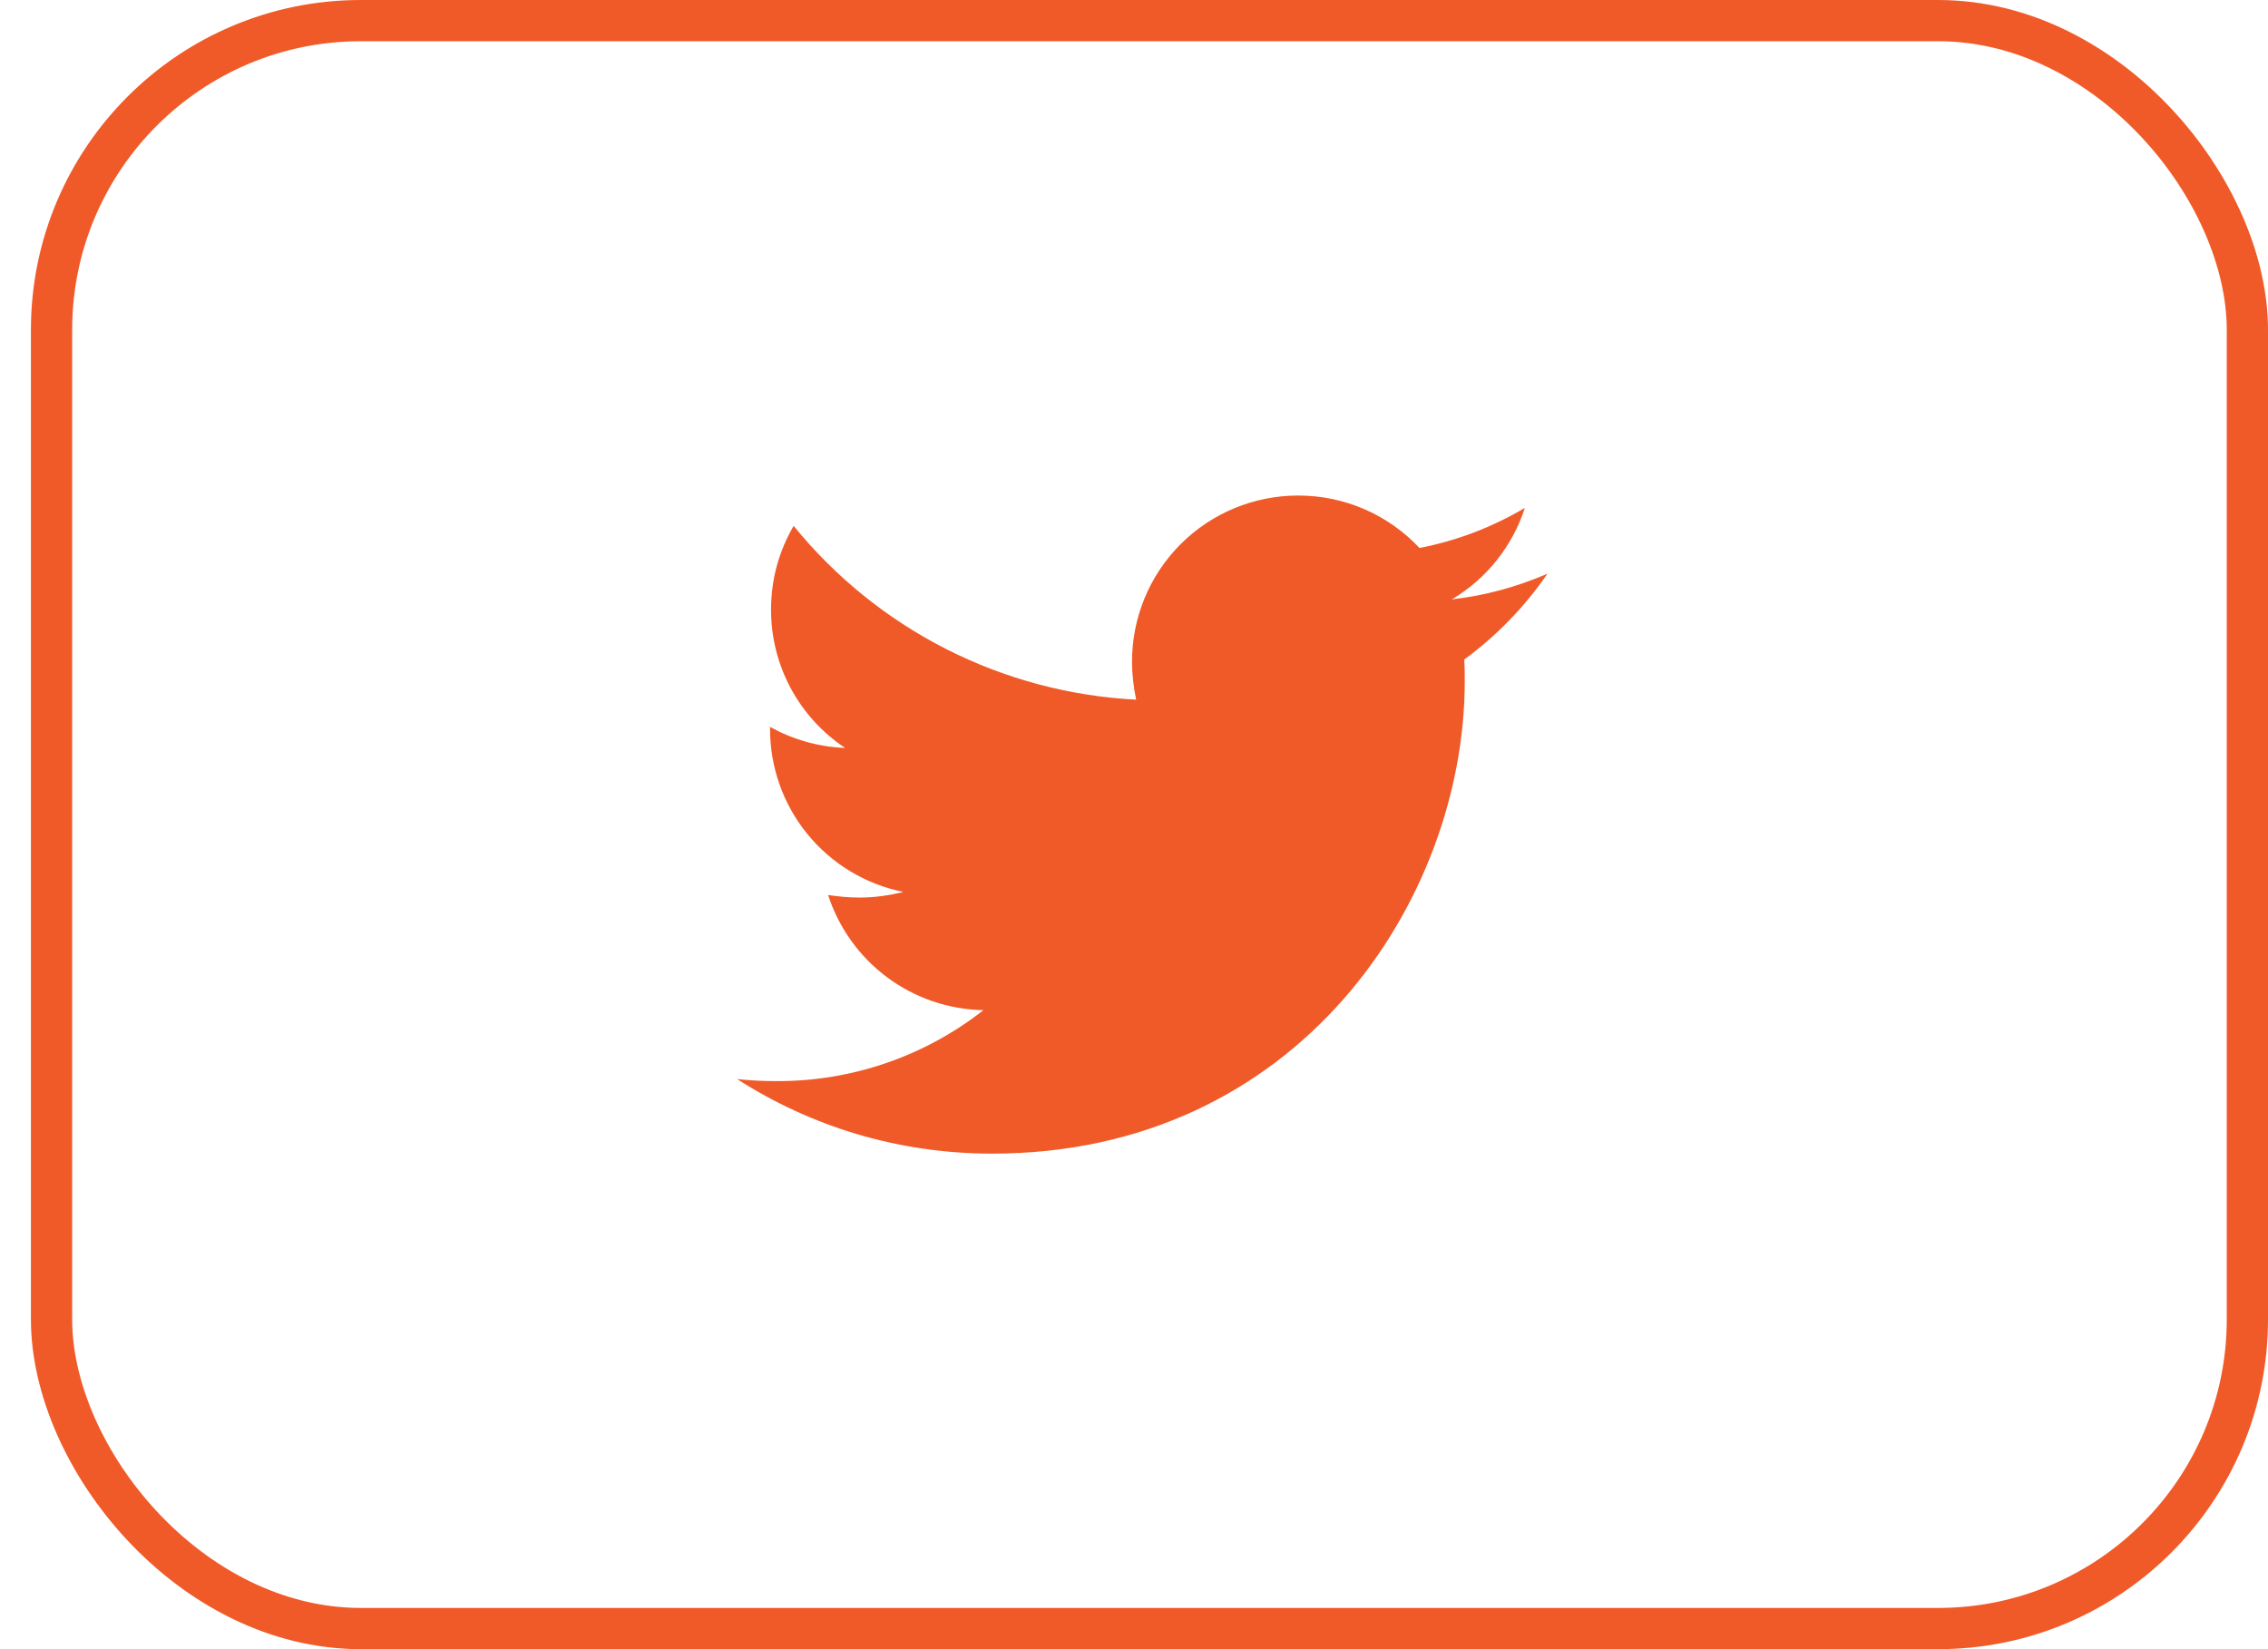
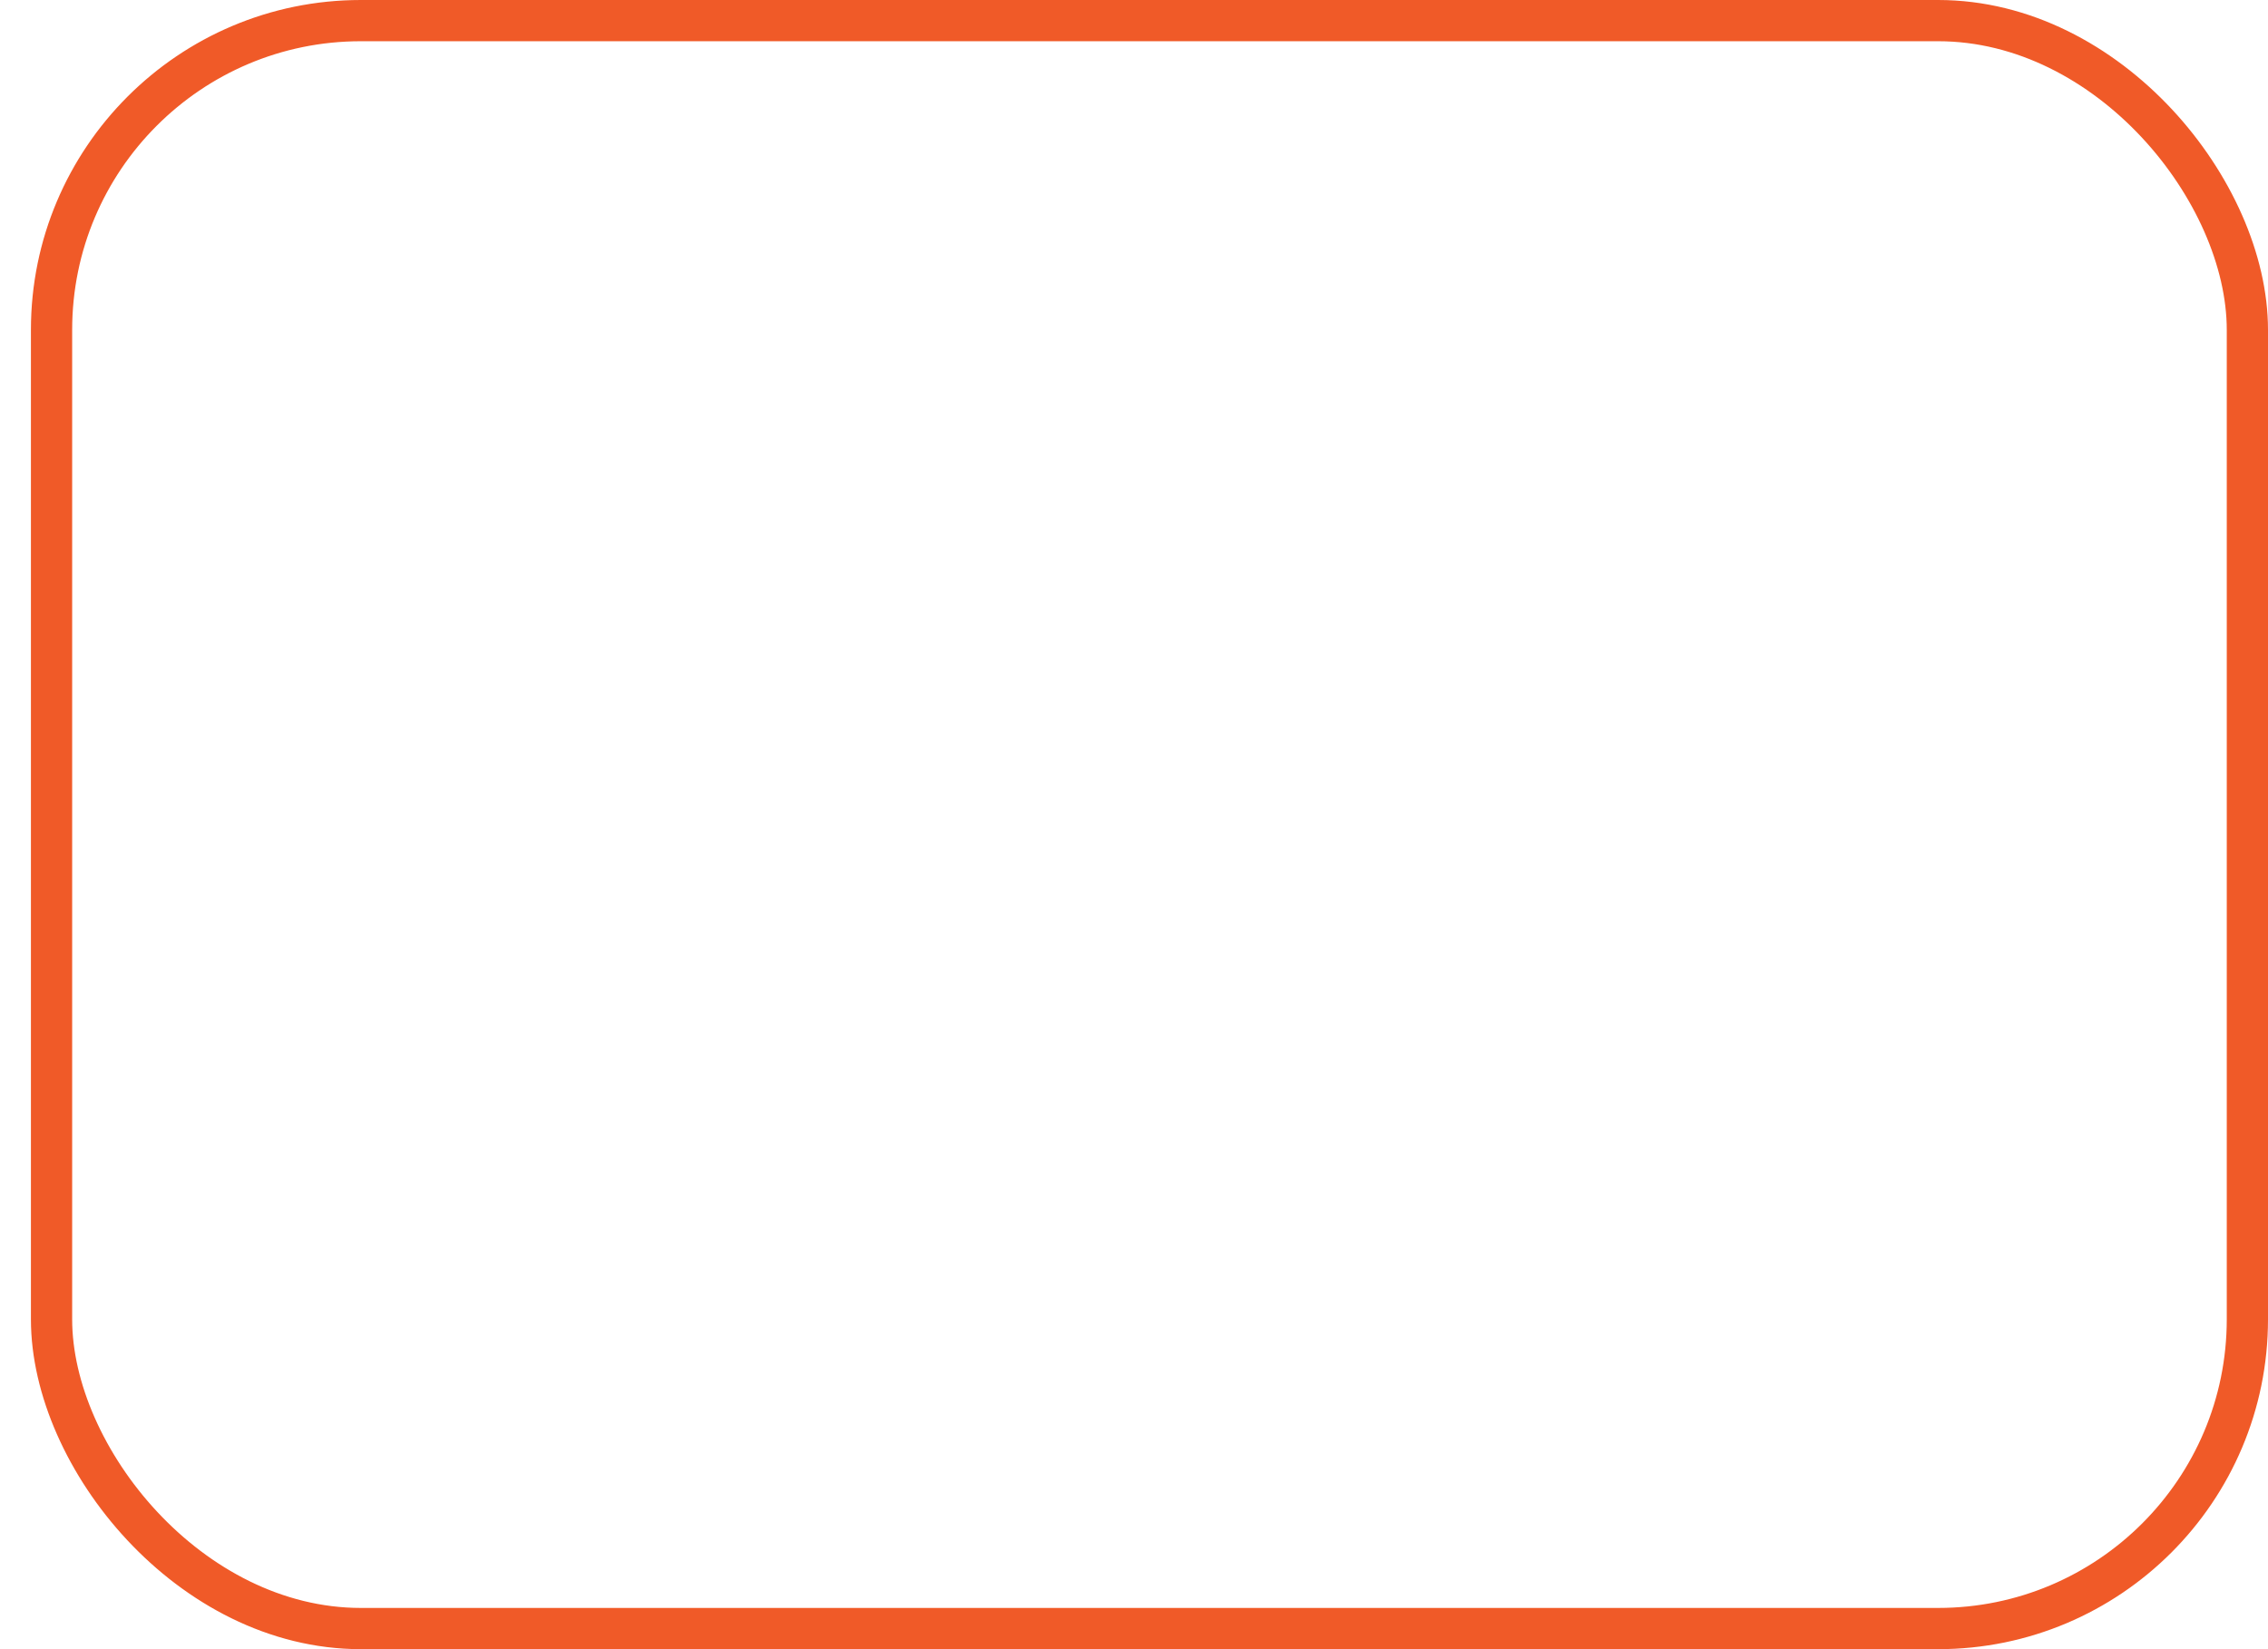
<svg xmlns="http://www.w3.org/2000/svg" width="55" height="40" viewBox="0 0 55 40" fill="none">
-   <path d="M35.508 15.997C35.521 16.172 35.521 16.346 35.521 16.52C35.521 21.845 31.468 27.981 24.061 27.981C21.779 27.981 19.659 27.32 17.875 26.172C18.199 26.209 18.511 26.222 18.848 26.222C20.661 26.226 22.423 25.62 23.849 24.501C23.008 24.486 22.194 24.209 21.518 23.708C20.843 23.207 20.341 22.508 20.082 21.708C20.331 21.745 20.581 21.77 20.843 21.77C21.204 21.77 21.567 21.72 21.904 21.633C20.992 21.449 20.172 20.954 19.583 20.234C18.994 19.513 18.673 18.611 18.674 17.68V17.63C19.211 17.929 19.834 18.116 20.494 18.141C19.941 17.774 19.488 17.275 19.174 16.69C18.861 16.105 18.697 15.451 18.698 14.787C18.698 14.039 18.897 13.353 19.246 12.755C20.258 14 21.52 15.019 22.951 15.745C24.382 16.471 25.95 16.888 27.552 16.97C27.49 16.67 27.452 16.359 27.452 16.047C27.452 15.518 27.556 14.994 27.758 14.505C27.96 14.017 28.257 13.572 28.631 13.198C29.005 12.824 29.449 12.527 29.938 12.325C30.427 12.123 30.951 12.019 31.48 12.019C32.64 12.019 33.687 12.505 34.423 13.291C35.325 13.117 36.19 12.787 36.979 12.318C36.678 13.249 36.049 14.038 35.208 14.538C36.008 14.447 36.789 14.236 37.527 13.914C36.976 14.717 36.294 15.421 35.508 15.997Z" fill="#F05A28" />
  <rect x="1.25" y="0.5" width="53.25" height="39" rx="7.5" stroke="#F05A28" />
</svg>